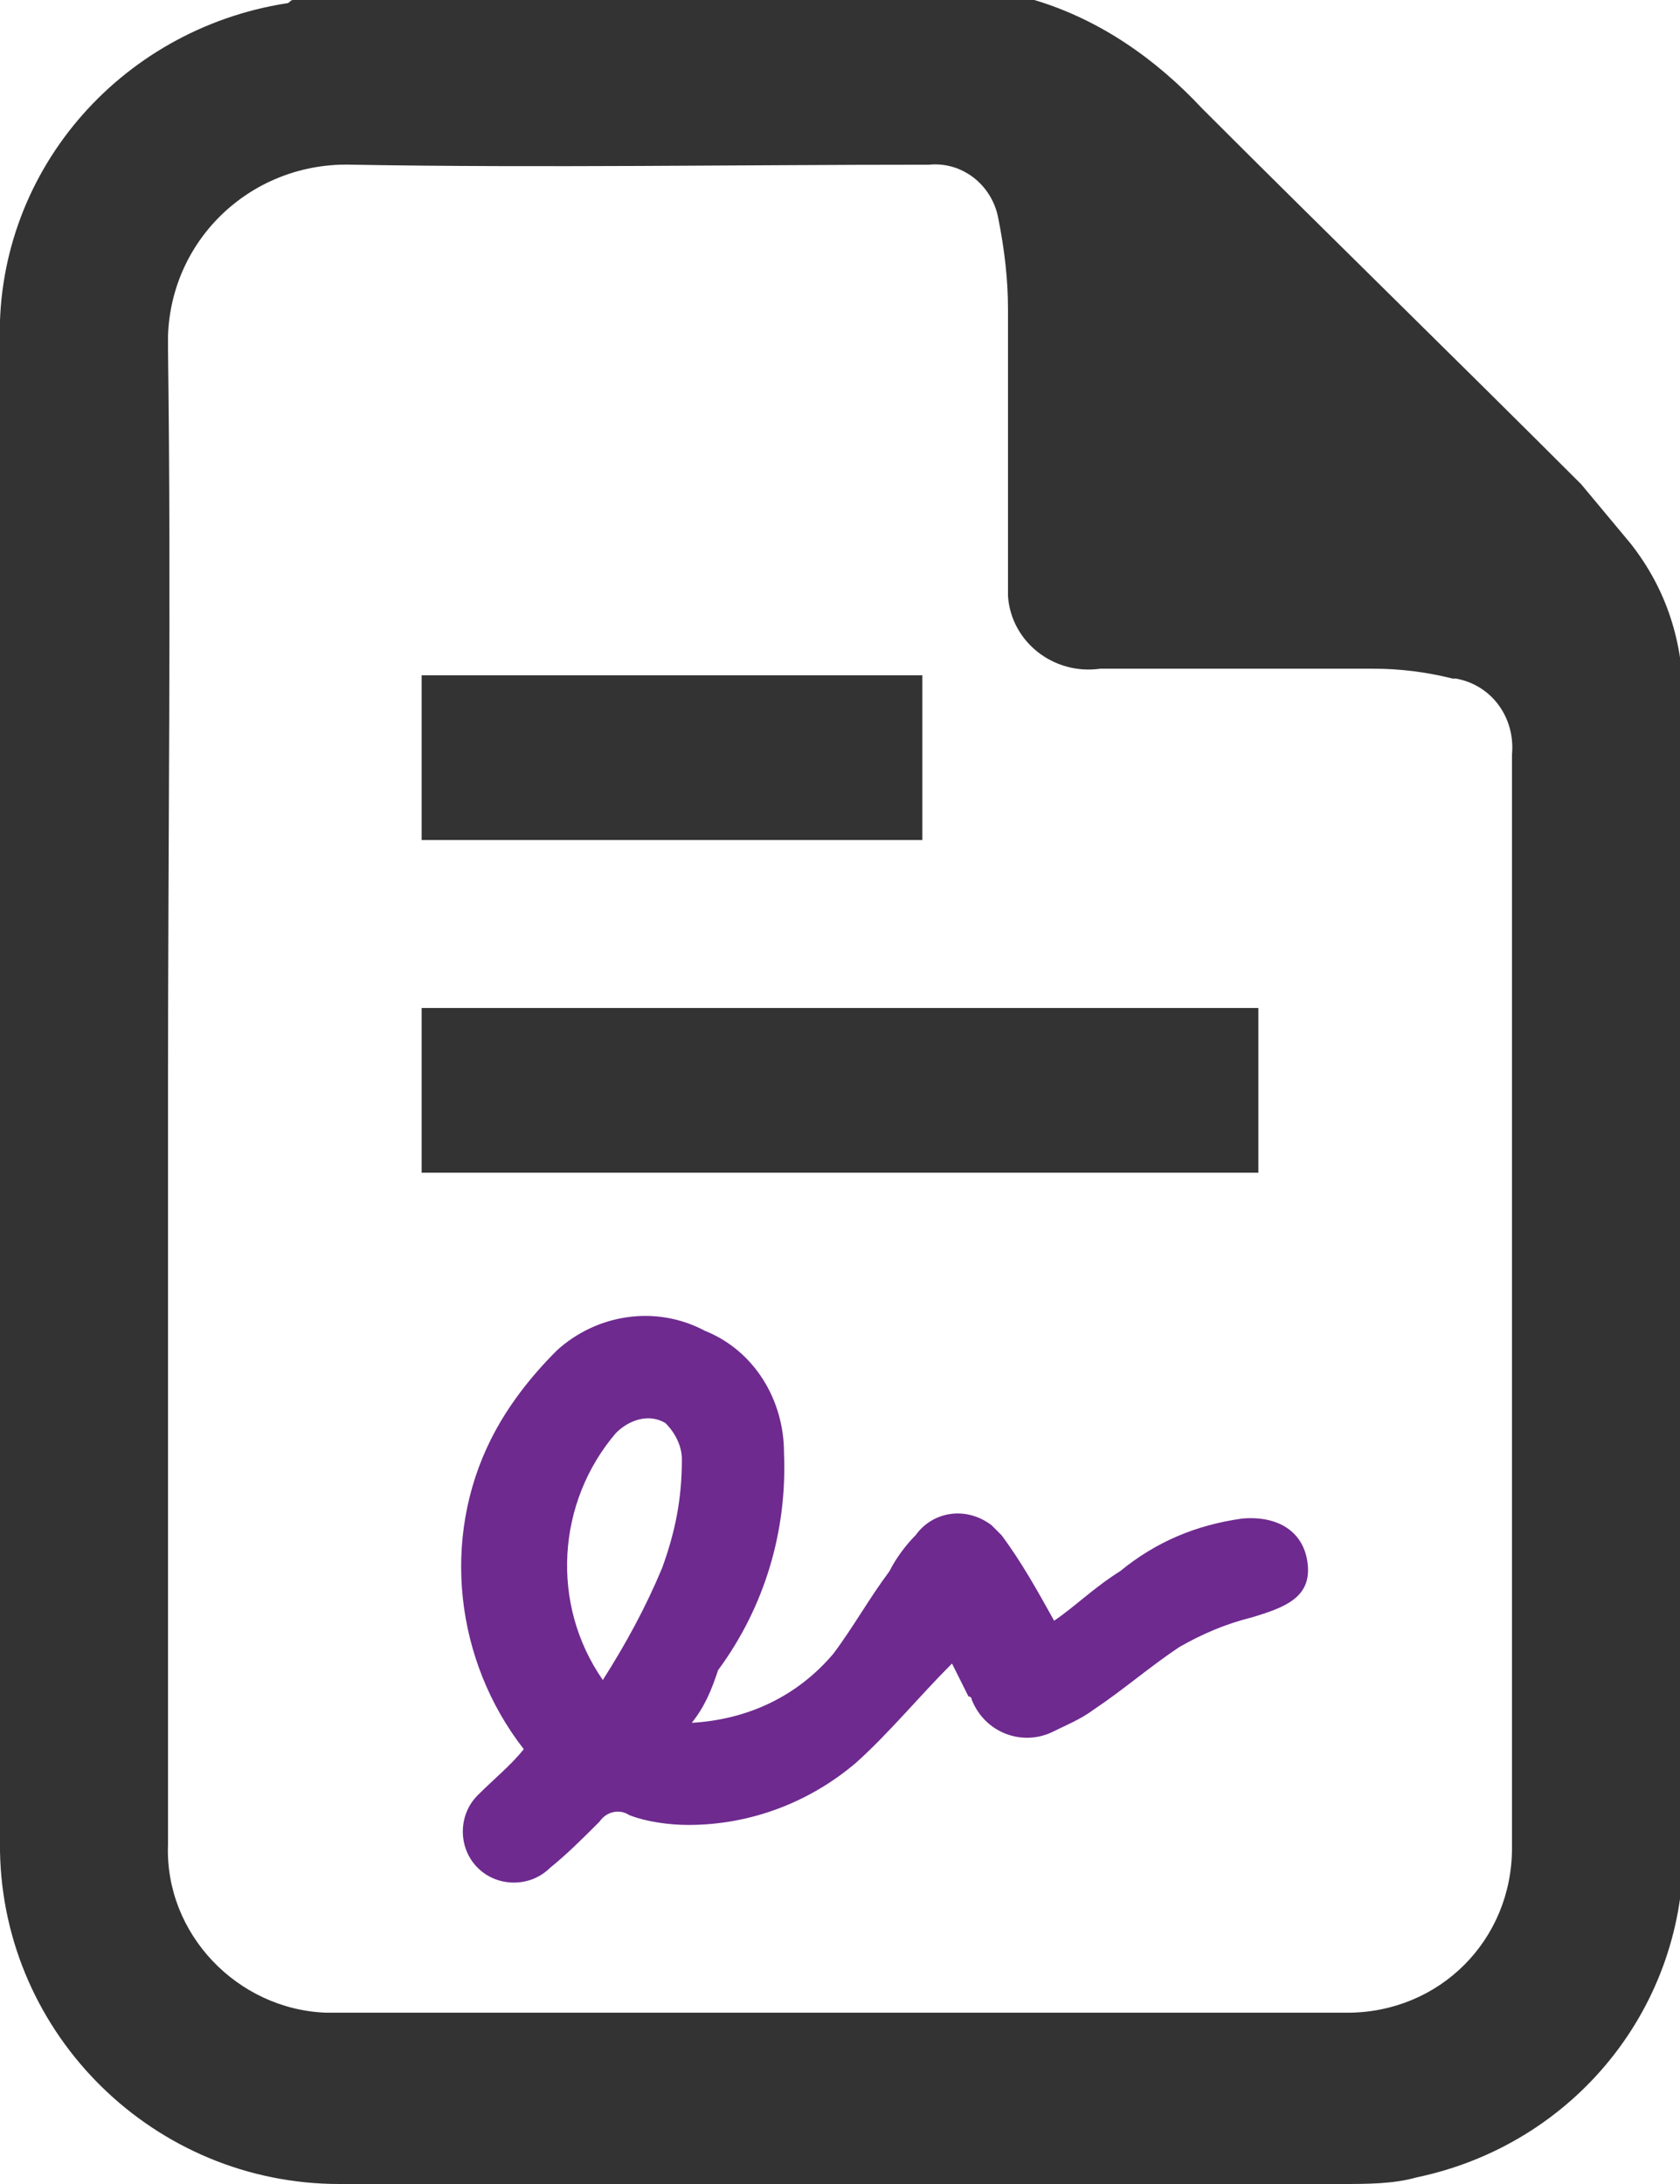
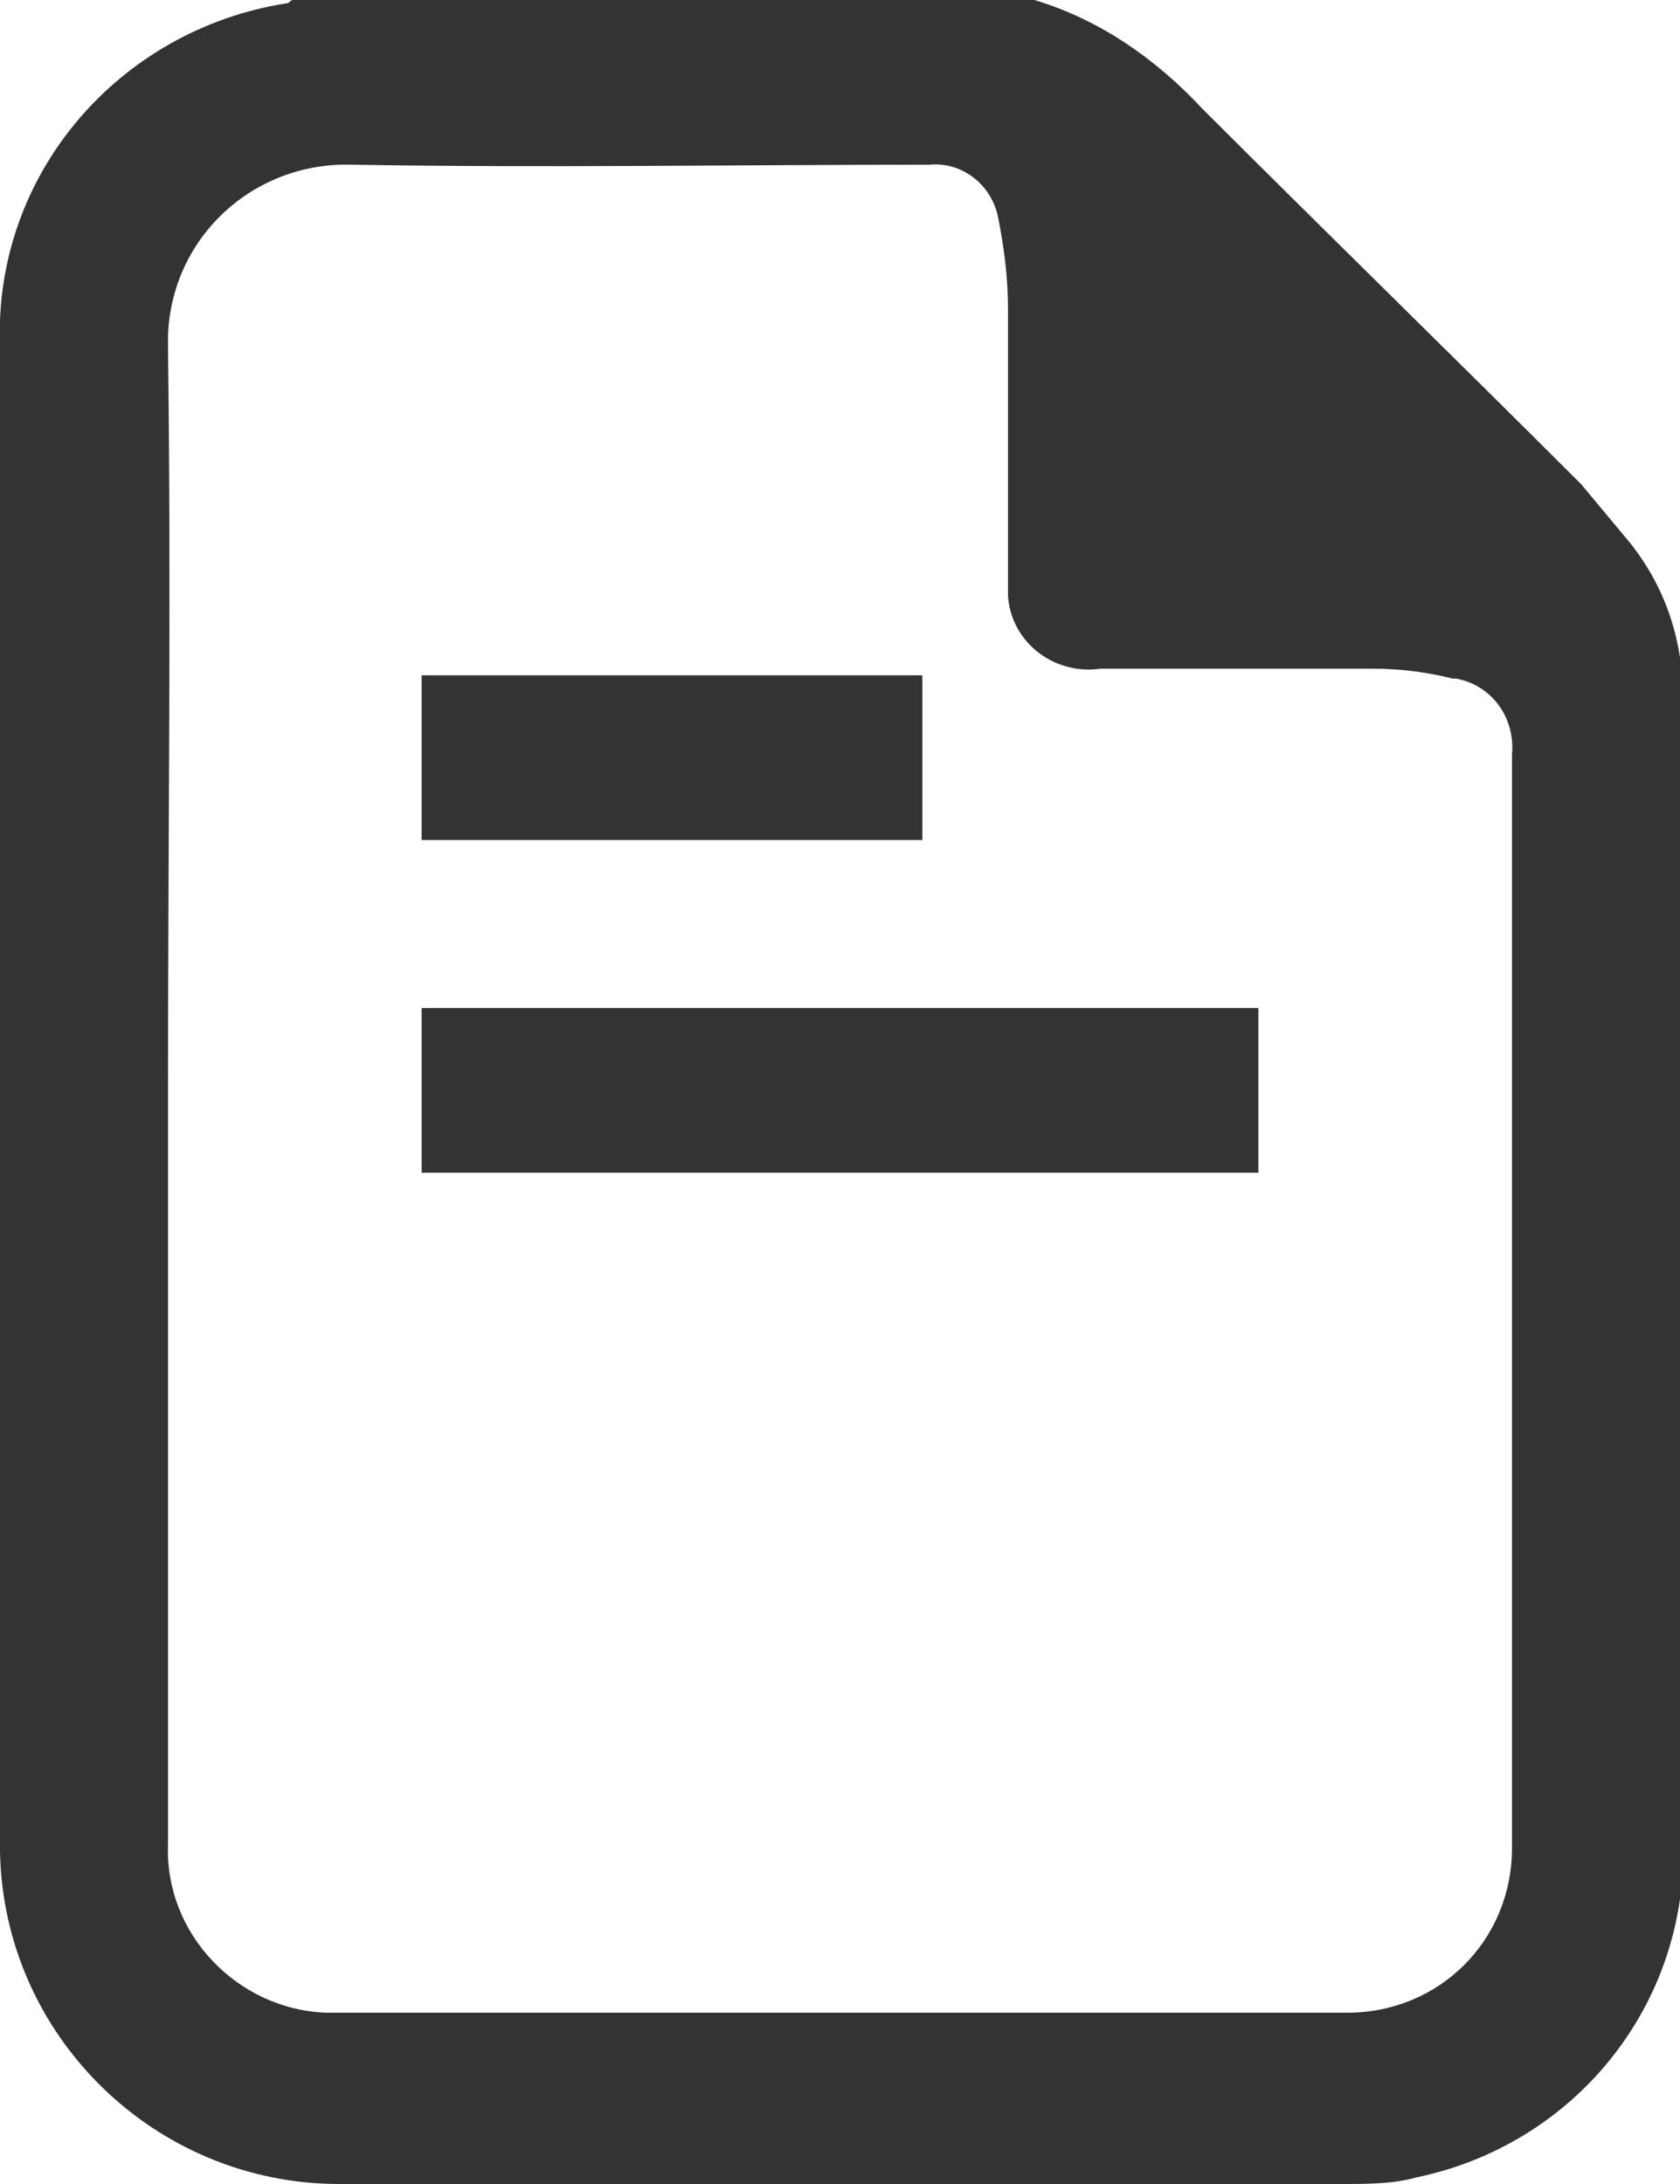
<svg xmlns="http://www.w3.org/2000/svg" version="1.1" id="Layer_1" x="0px" y="0px" viewBox="0 0 51 66.3" style="enable-background:new 0 0 51 66.3;" xml:space="preserve">
  <style type="text/css">
	.st0{fill:#333333;}
	.st1{fill:#6E2A8F;}
</style>
  <title>legalAgreement</title>
  <path class="st0" d="M31.4,0c2,0.6,3.7,1.8,5.1,3.3c3.8,3.8,7.7,7.6,11.5,11.4c0.5,0.6,1,1.2,1.5,1.8c1.1,1.4,1.6,3,1.6,4.8  c0,11.6,0,23.1,0,34.7c0.1,4.9-3.3,9.1-8.1,10.1c-0.7,0.2-1.5,0.2-2.3,0.2H10.3C4.7,66.3,0.1,61.8,0,56.2c0-0.1,0-0.2,0-0.3  c0-15.1,0-30.3,0-45.4C-0.2,5.3,3.6,0.9,8.7,0.1C8.8,0.1,8.8,0,8.9,0L31.4,0z M5.1,33.1c0,7.6,0,15.2,0,22.9C5,58.7,7.2,61,9.9,61.1  c0.1,0,0.1,0,0.2,0c10.3,0,20.5,0,30.8,0c2.8,0,5-2.2,5-5c0-11.1,0-22.1,0-33.2c0.1-1.1-0.6-2.1-1.7-2.3c0,0,0,0-0.1,0  c-0.8-0.2-1.6-0.3-2.4-0.3c-2.8,0-5.5,0-8.3,0c-1.4,0.2-2.7-0.8-2.8-2.2c0-0.2,0-0.4,0-0.6c0-2.7,0-5.4,0-8.1c0-0.9-0.1-1.8-0.3-2.8  c-0.2-1-1.1-1.7-2.1-1.6c-5.8,0-11.7,0.1-17.5,0c-3-0.1-5.5,2.2-5.6,5.2c0,0.1,0,0.2,0,0.4C5.2,18.1,5.1,25.6,5.1,33.1z" />
-   <path class="st1" d="M21,52.3c1.7-0.1,3.2-0.8,4.3-2.1c0.6-0.8,1.1-1.7,1.7-2.5c0.2-0.4,0.5-0.8,0.8-1.1c0.5-0.7,1.5-0.9,2.3-0.3  c0.1,0.1,0.2,0.2,0.3,0.3c0.6,0.8,1.1,1.7,1.6,2.6c0.6-0.4,1.2-1,2-1.5c1.1-0.9,2.3-1.4,3.7-1.6c1.1-0.1,1.9,0.4,2,1.4  S39,48.8,38,49.1c-0.8,0.2-1.5,0.5-2.2,0.9c-0.9,0.6-1.7,1.3-2.6,1.9c-0.4,0.3-0.9,0.5-1.3,0.7c-0.9,0.4-2,0-2.4-1  c0,0,0-0.1-0.1-0.1l-0.5-1c-1,1-1.9,2.1-2.9,3c-1.4,1.2-3.2,1.9-5.1,1.9c-0.6,0-1.3-0.1-1.8-0.3c-0.3-0.2-0.7-0.1-0.9,0.2  c-0.5,0.5-1,1-1.5,1.4c-0.6,0.6-1.6,0.6-2.2,0s-0.6-1.6,0-2.2c0.5-0.5,1-0.9,1.4-1.4c-2.1-2.7-2.5-6.4-1-9.4c0.5-1,1.2-1.9,2-2.7  c1.2-1.1,3-1.4,4.5-0.6c1.5,0.6,2.4,2.1,2.4,3.7c0.1,2.4-0.6,4.7-2,6.6C21.6,51.3,21.4,51.8,21,52.3z M18.3,51  c0.7-1.1,1.3-2.2,1.8-3.4c0.4-1.1,0.6-2.1,0.6-3.3c0-0.4-0.2-0.8-0.5-1.1c-0.5-0.3-1.1-0.1-1.5,0.3C16.9,45.6,16.7,48.7,18.3,51z" />
  <path class="st0" d="M12.8,35.6v-5h25.4v5H12.8z" />
-   <path class="st0" d="M12.8,25.5v-5H28v5H12.8z" />
+   <path class="st0" d="M12.8,25.5v-5H28v5z" />
</svg>